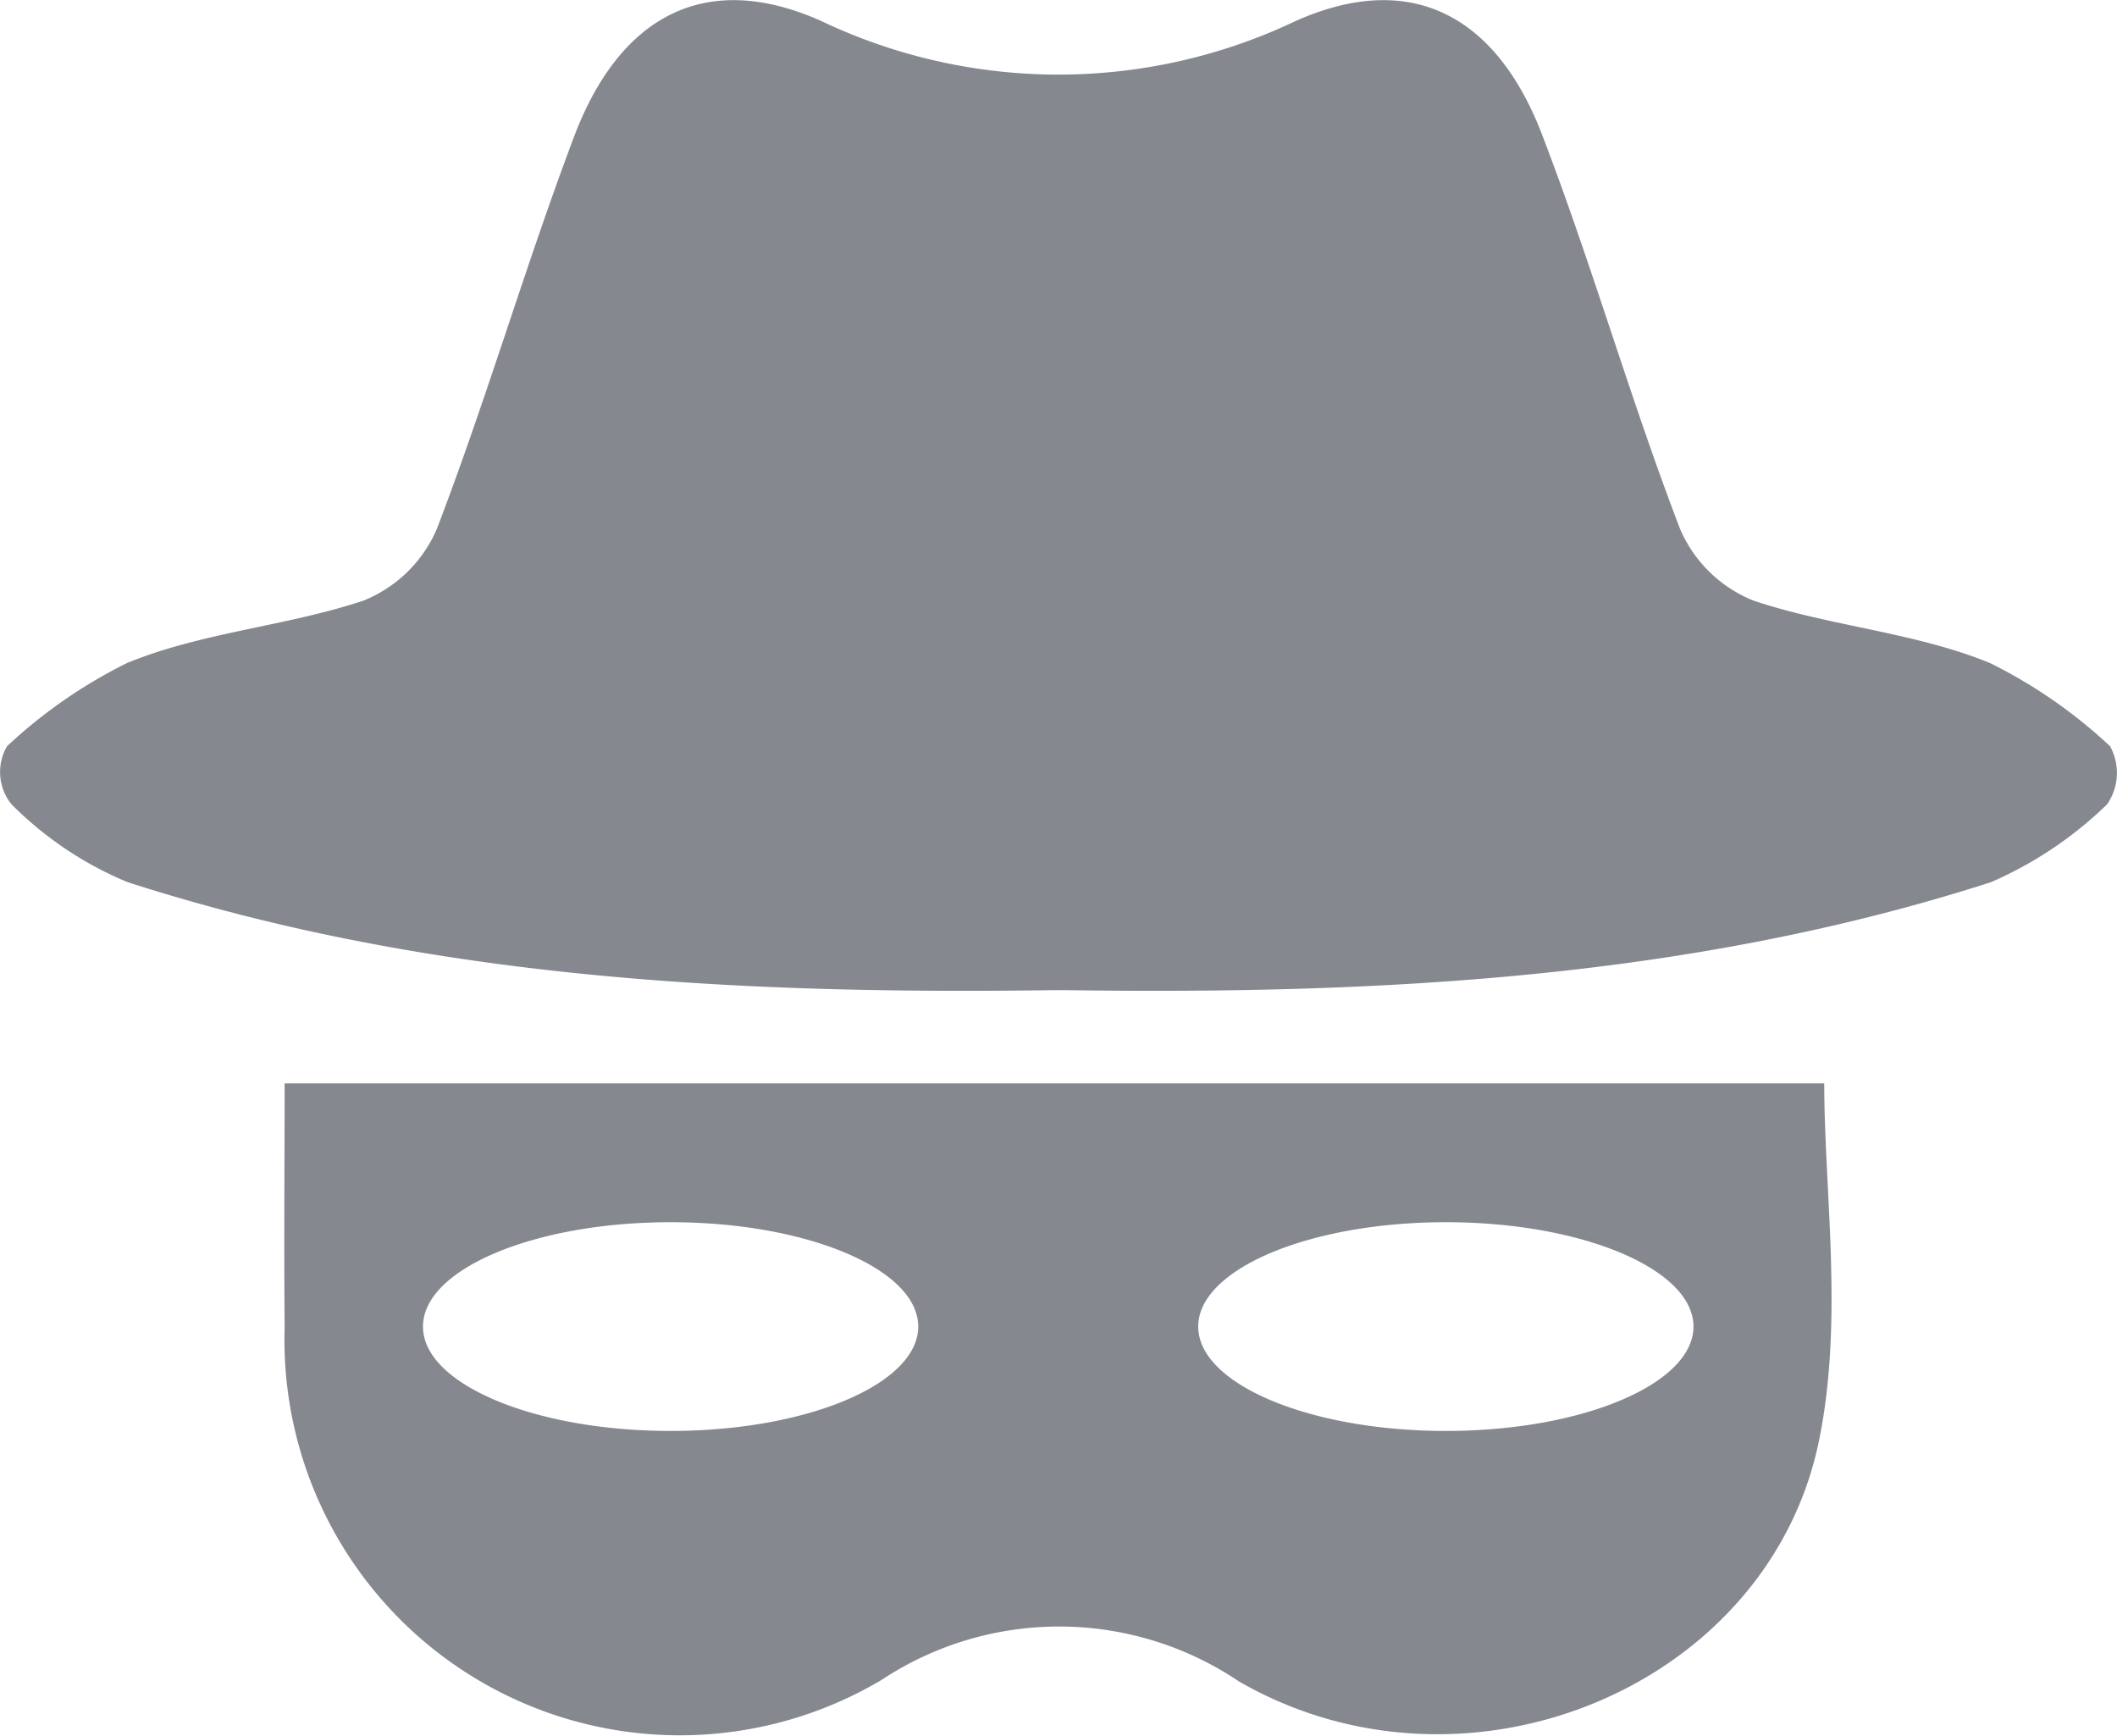
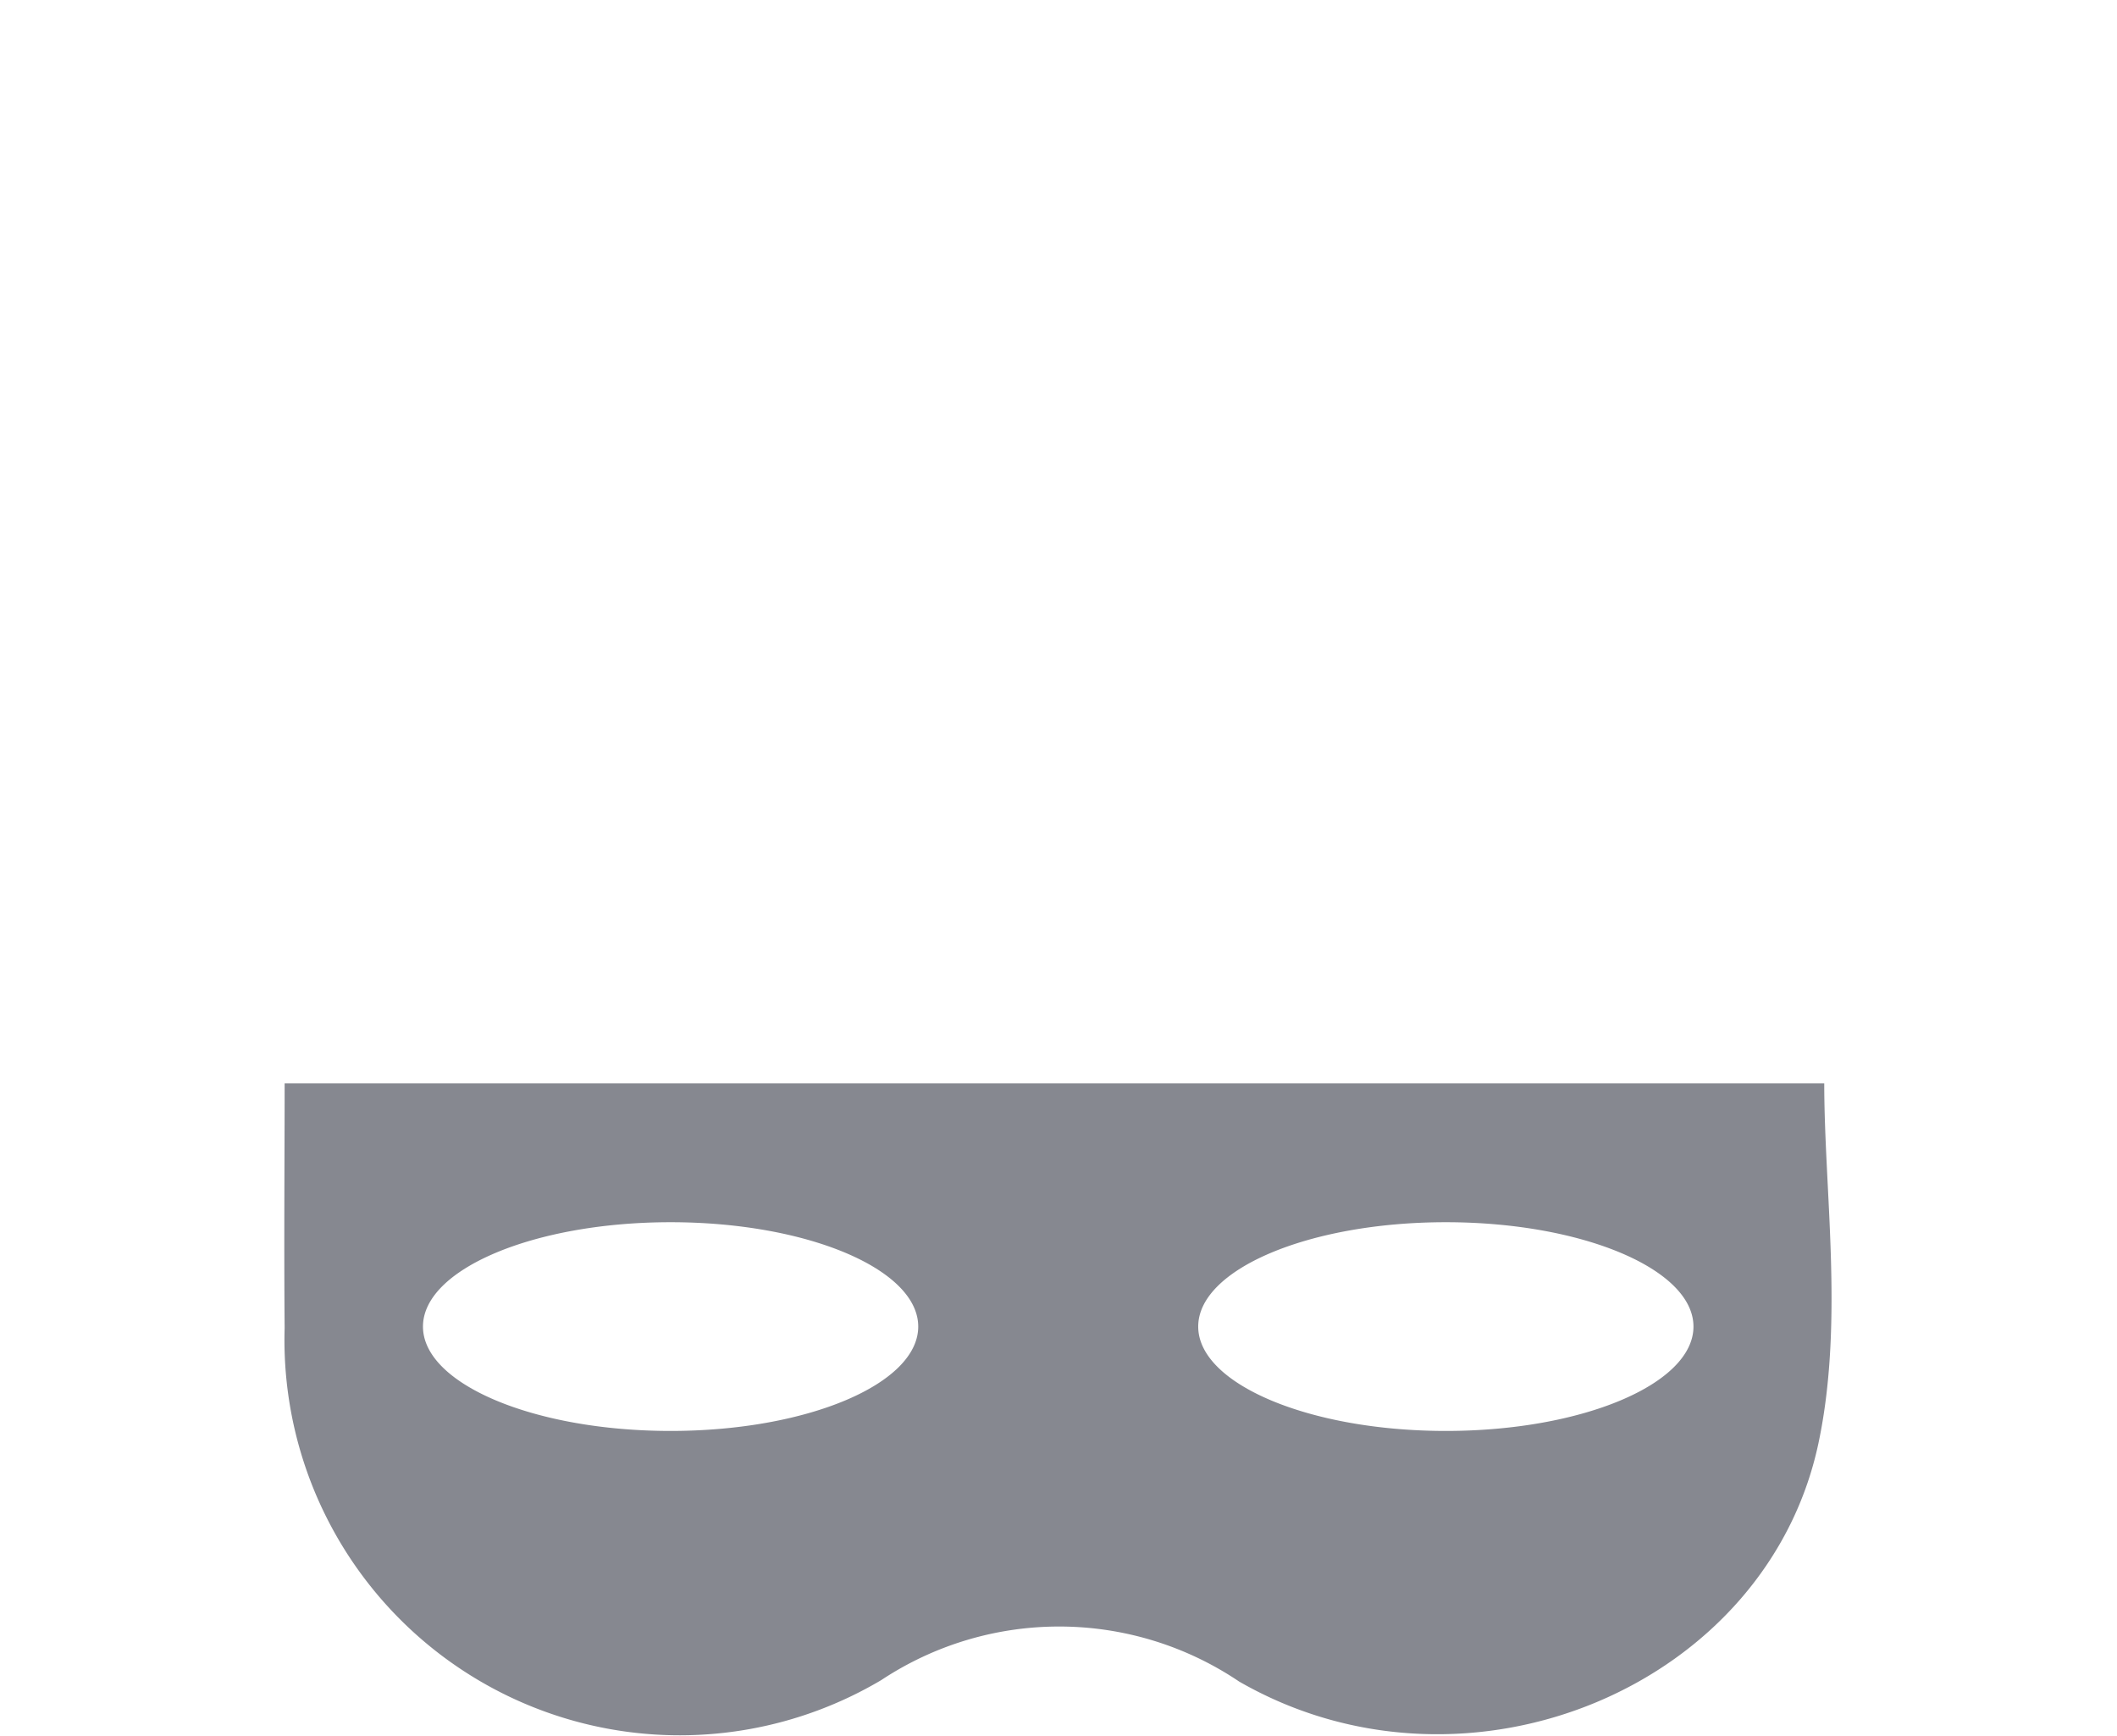
<svg xmlns="http://www.w3.org/2000/svg" id="Icon_incognitoincognito1" data-name="Icon incognitoincognito1" width="37.813" height="31" viewBox="0 0 37.813 31">
  <path id="Path_1279" data-name="Path 1279" d="M99.058,201h-27.5c0,1.3-.013,2.835,0,4.371a7.061,7.061,0,0,0,10.657,6.287,5.752,5.752,0,0,1,6.392.026c4.082,2.349,9.5.079,10.368-4.357C99.4,205.2,99.058,202.916,99.058,201Zm-20.606,6.208c-2.441,0-4.423-.84-4.423-1.864s1.982-1.864,4.423-1.864,4.423.84,4.423,1.864S80.893,207.208,78.452,207.208Zm13.847,0c-2.441,0-4.423-.84-4.423-1.864s1.982-1.864,4.423-1.864,4.423.84,4.423,1.864S94.74,207.208,92.3,207.208Z" transform="translate(-66.474 -181.65)" fill="#868890" />
-   <path id="Path_1280" data-name="Path 1280" d="M70.529,66.9a8.94,8.94,0,0,0-2.139-1.483c-1.339-.551-2.848-.656-4.226-1.116a2.4,2.4,0,0,1-1.312-1.273c-.892-2.323-1.575-4.725-2.467-7.048-.814-2.126-2.336-2.953-4.4-2.034a9.858,9.858,0,0,1-8.479,0c-2.061-.919-3.583-.092-4.4,2.034-.879,2.323-1.575,4.725-2.467,7.048A2.4,2.4,0,0,1,39.331,64.3c-1.378.459-2.887.564-4.226,1.116A8.939,8.939,0,0,0,32.966,66.9a.917.917,0,0,0,.079,1.037,6.337,6.337,0,0,0,2.074,1.391c5.368,1.732,10.946,2.008,16.55,1.929h.184c5.6.079,11.182-.2,16.55-1.929a6.937,6.937,0,0,0,2.074-1.391A.988.988,0,0,0,70.529,66.9Z" transform="translate(-32.84 -53.572)" fill="#868890" />
</svg>